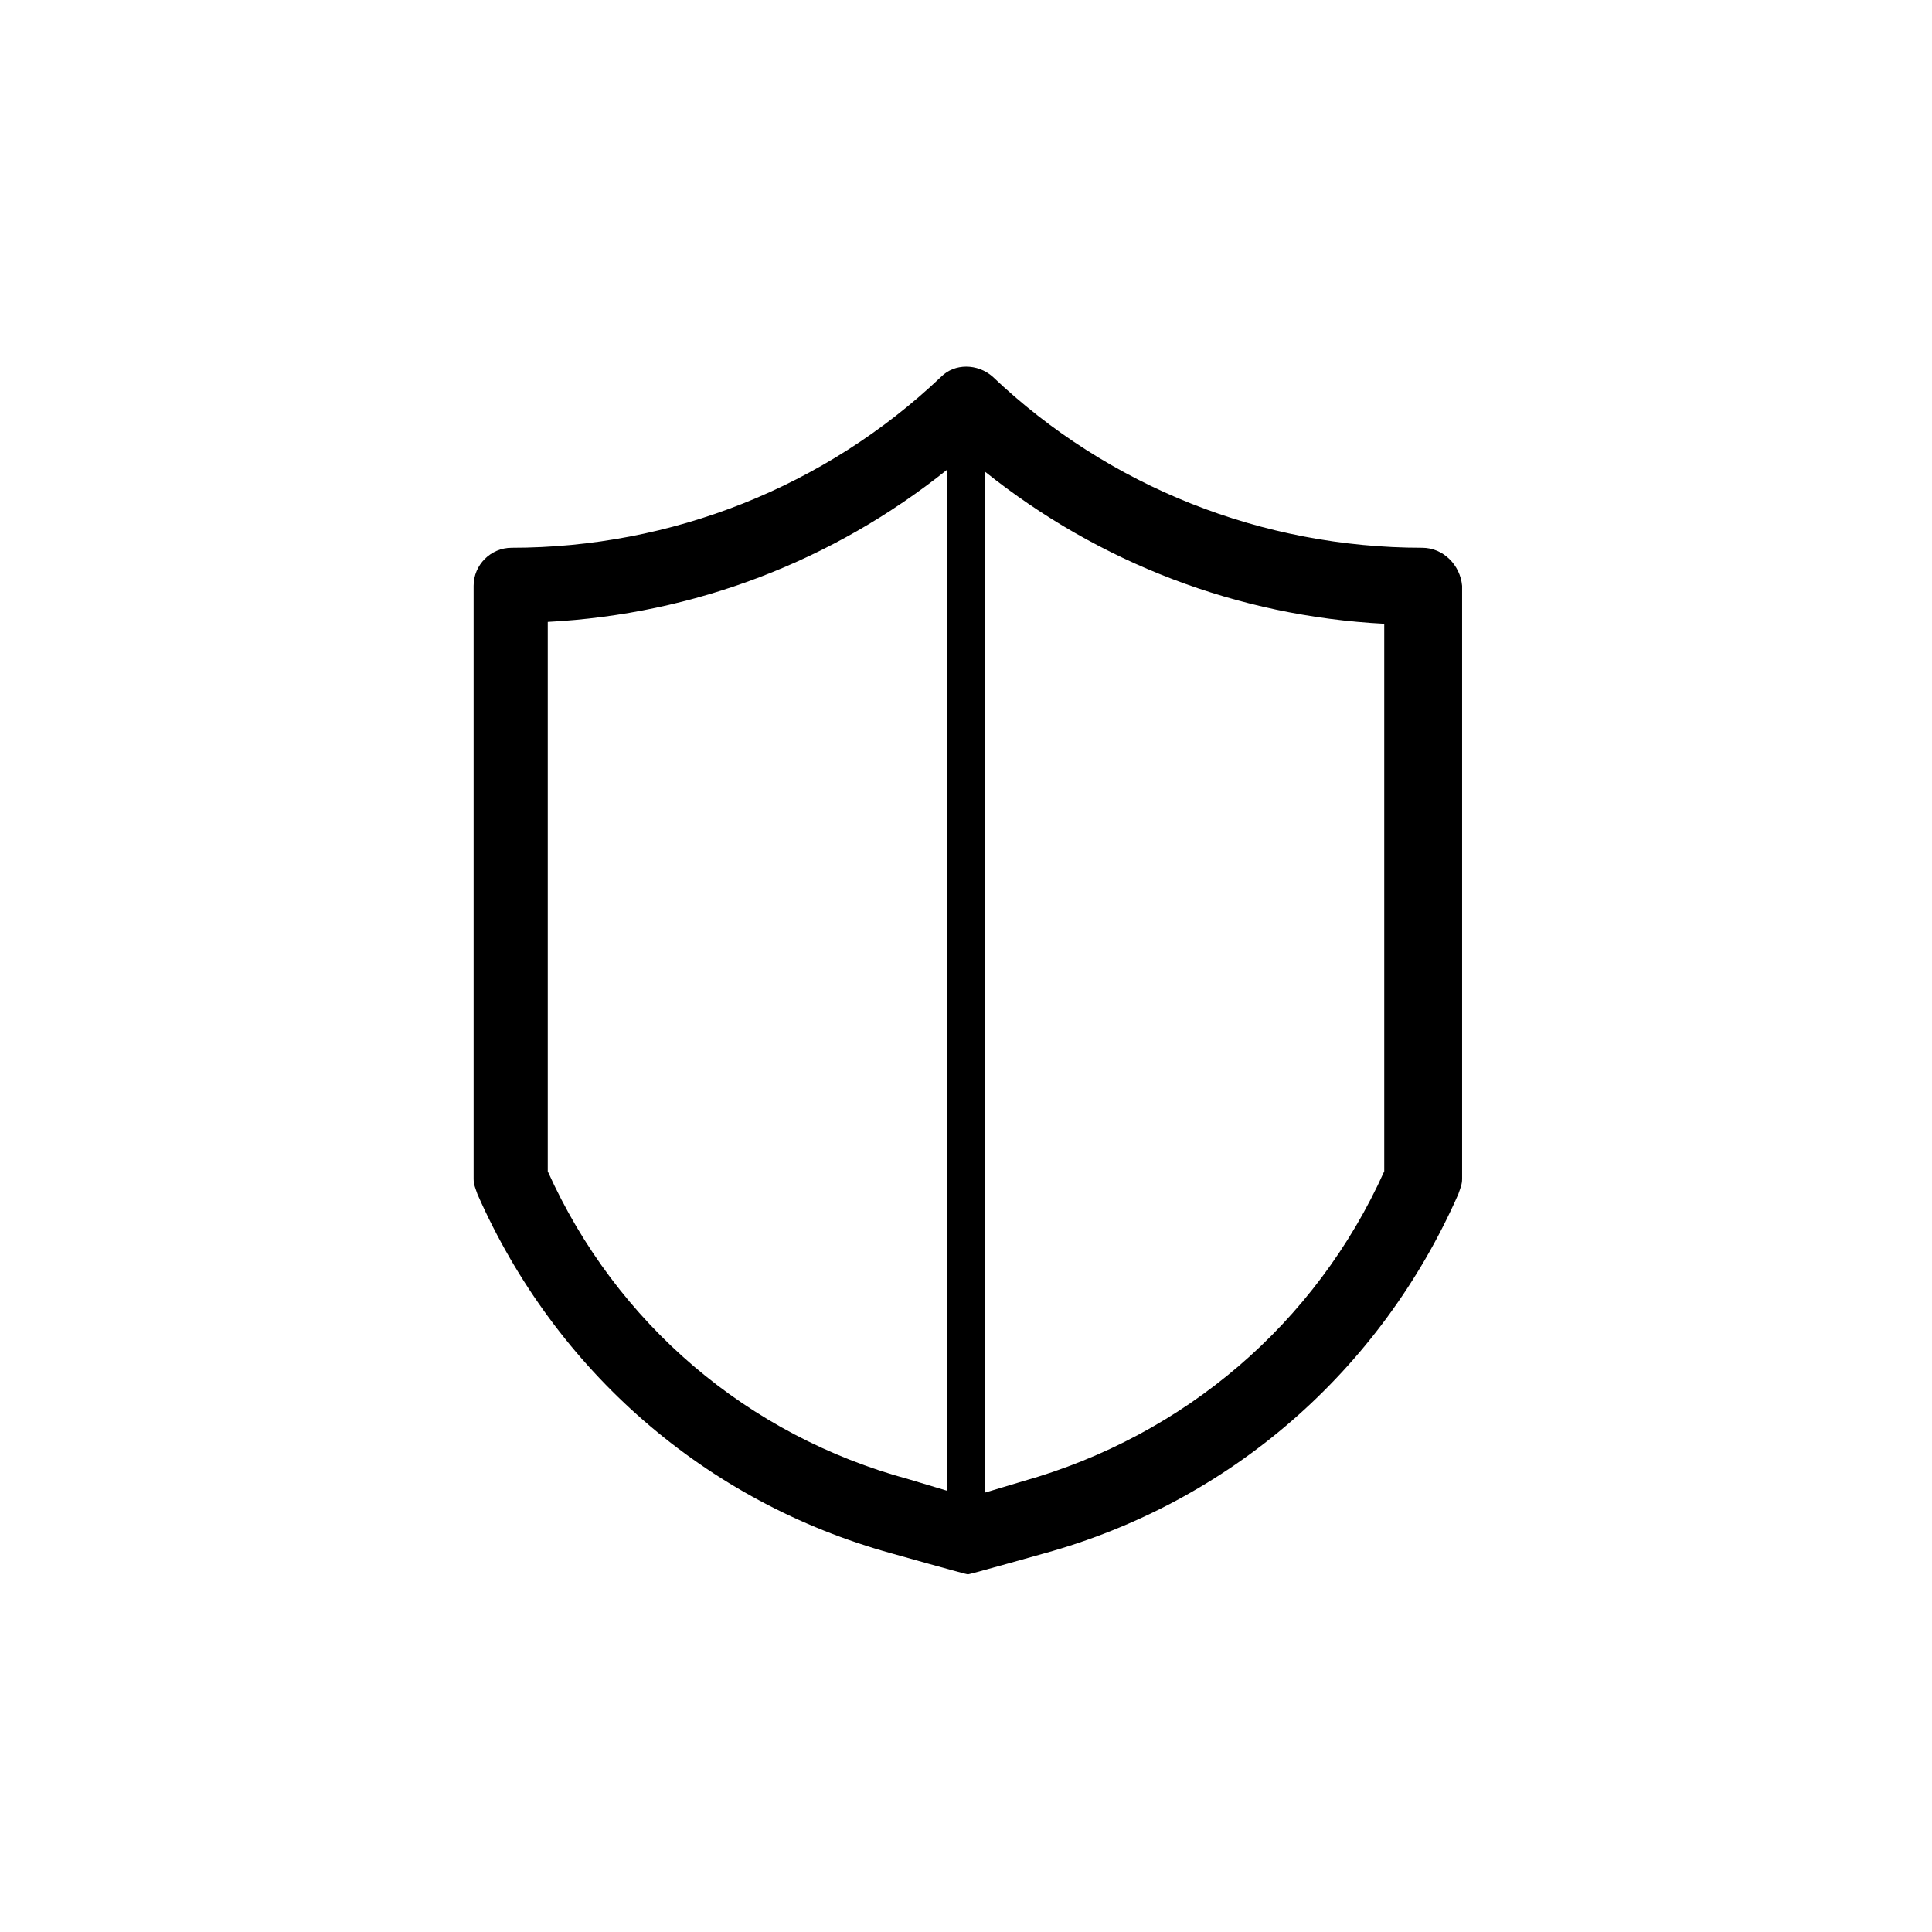
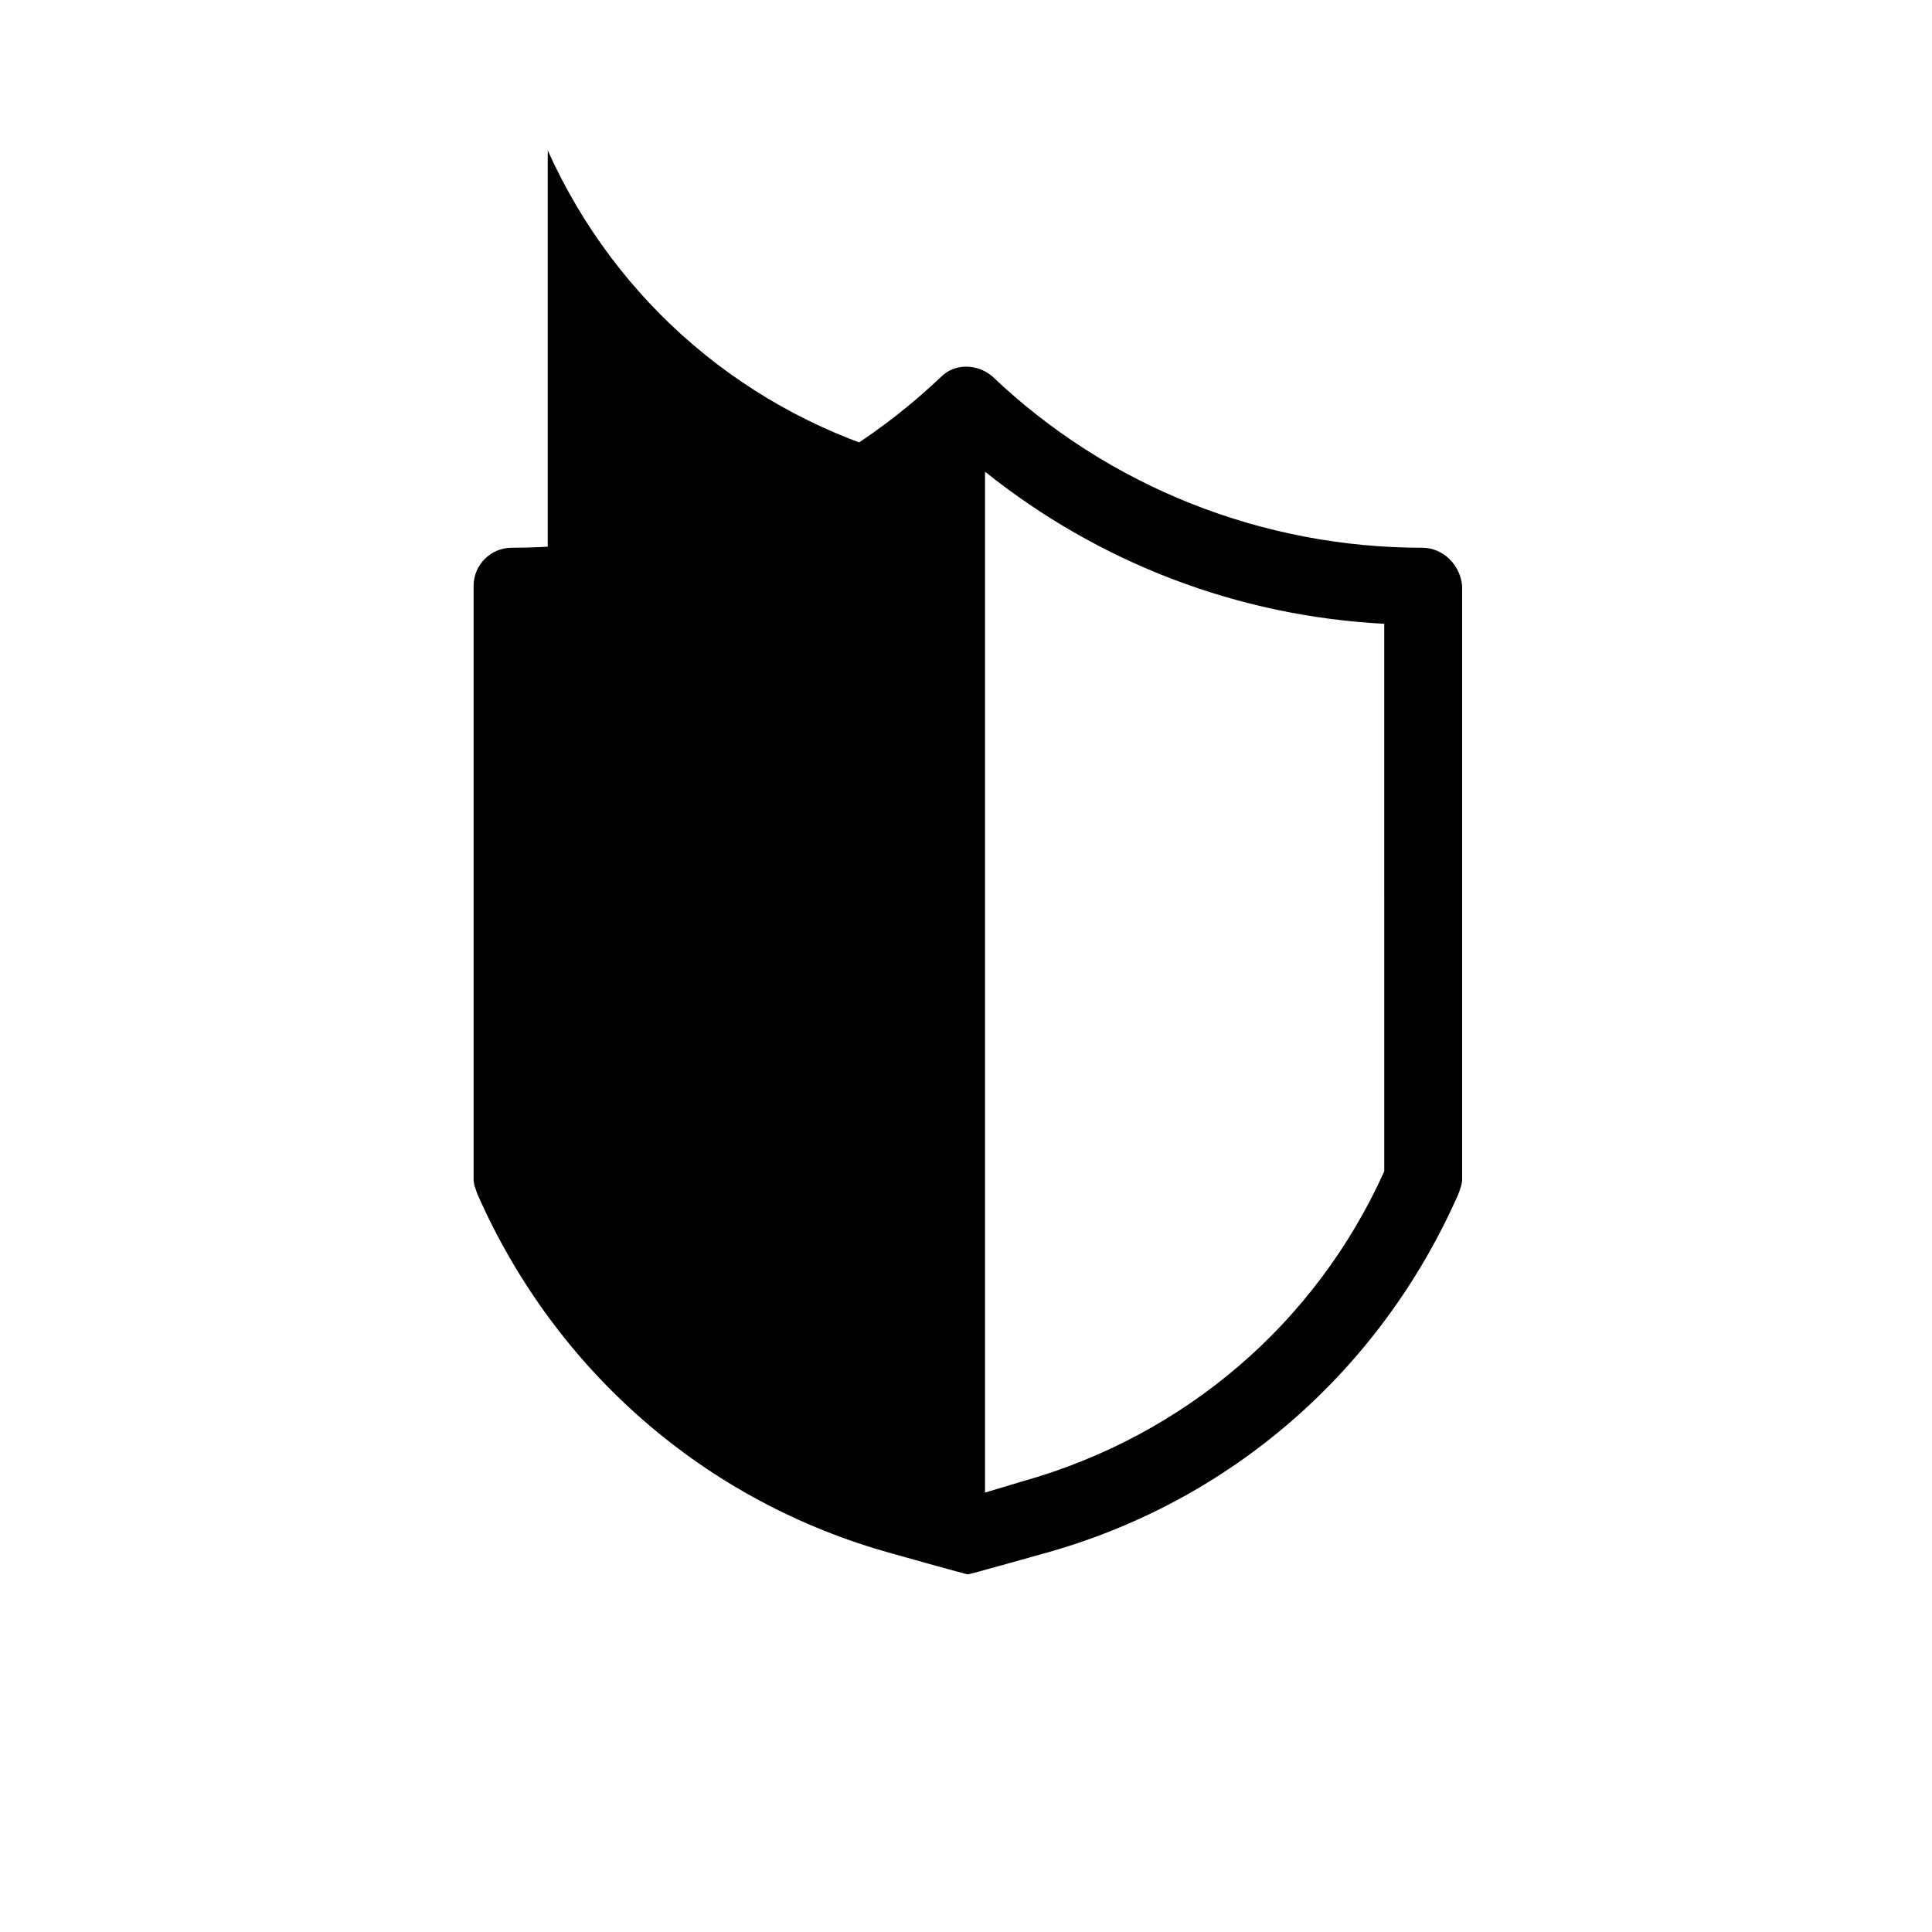
<svg xmlns="http://www.w3.org/2000/svg" fill="#000000" width="800px" height="800px" version="1.1" viewBox="144 144 512 512">
-   <path d="m520.91 289.16c-42.32 0-83.129-16.121-113.86-45.344-4.035-3.527-10.078-3.527-13.602 0-30.73 29.223-71.539 45.344-113.86 45.344-5.543 0-10.078 4.535-10.078 10.078v157.19c0 1.512 0.504 2.519 1.008 4.031 20.656 46.855 60.457 81.617 109.83 95.219 0 0 19.648 5.543 20.152 5.543 0.504 0 20.152-5.543 20.152-5.543 49.367-13.602 89.168-48.367 109.82-95.219 0.504-1.512 1.004-2.519 1.004-4.031v-157.19c-0.5-5.543-5.035-10.078-10.574-10.078zm-231.75 165.25v-145.6c38.793-2.016 75.57-16.121 105.8-40.305v270.55l-10.078-3.023c-42.824-11.586-77.586-41.312-95.723-81.617zm221.68 0c-18.137 40.305-52.898 70.031-95.723 82.121l-10.078 3.023v-270.55c30.23 24.184 67.008 38.289 105.8 40.305z" />
+   <path d="m520.91 289.16c-42.32 0-83.129-16.121-113.86-45.344-4.035-3.527-10.078-3.527-13.602 0-30.73 29.223-71.539 45.344-113.86 45.344-5.543 0-10.078 4.535-10.078 10.078v157.19c0 1.512 0.504 2.519 1.008 4.031 20.656 46.855 60.457 81.617 109.83 95.219 0 0 19.648 5.543 20.152 5.543 0.504 0 20.152-5.543 20.152-5.543 49.367-13.602 89.168-48.367 109.82-95.219 0.504-1.512 1.004-2.519 1.004-4.031v-157.19c-0.5-5.543-5.035-10.078-10.574-10.078zm-231.75 165.25v-145.6c38.793-2.016 75.57-16.121 105.8-40.305l-10.078-3.023c-42.824-11.586-77.586-41.312-95.723-81.617zm221.68 0c-18.137 40.305-52.898 70.031-95.723 82.121l-10.078 3.023v-270.55c30.23 24.184 67.008 38.289 105.8 40.305z" />
</svg>